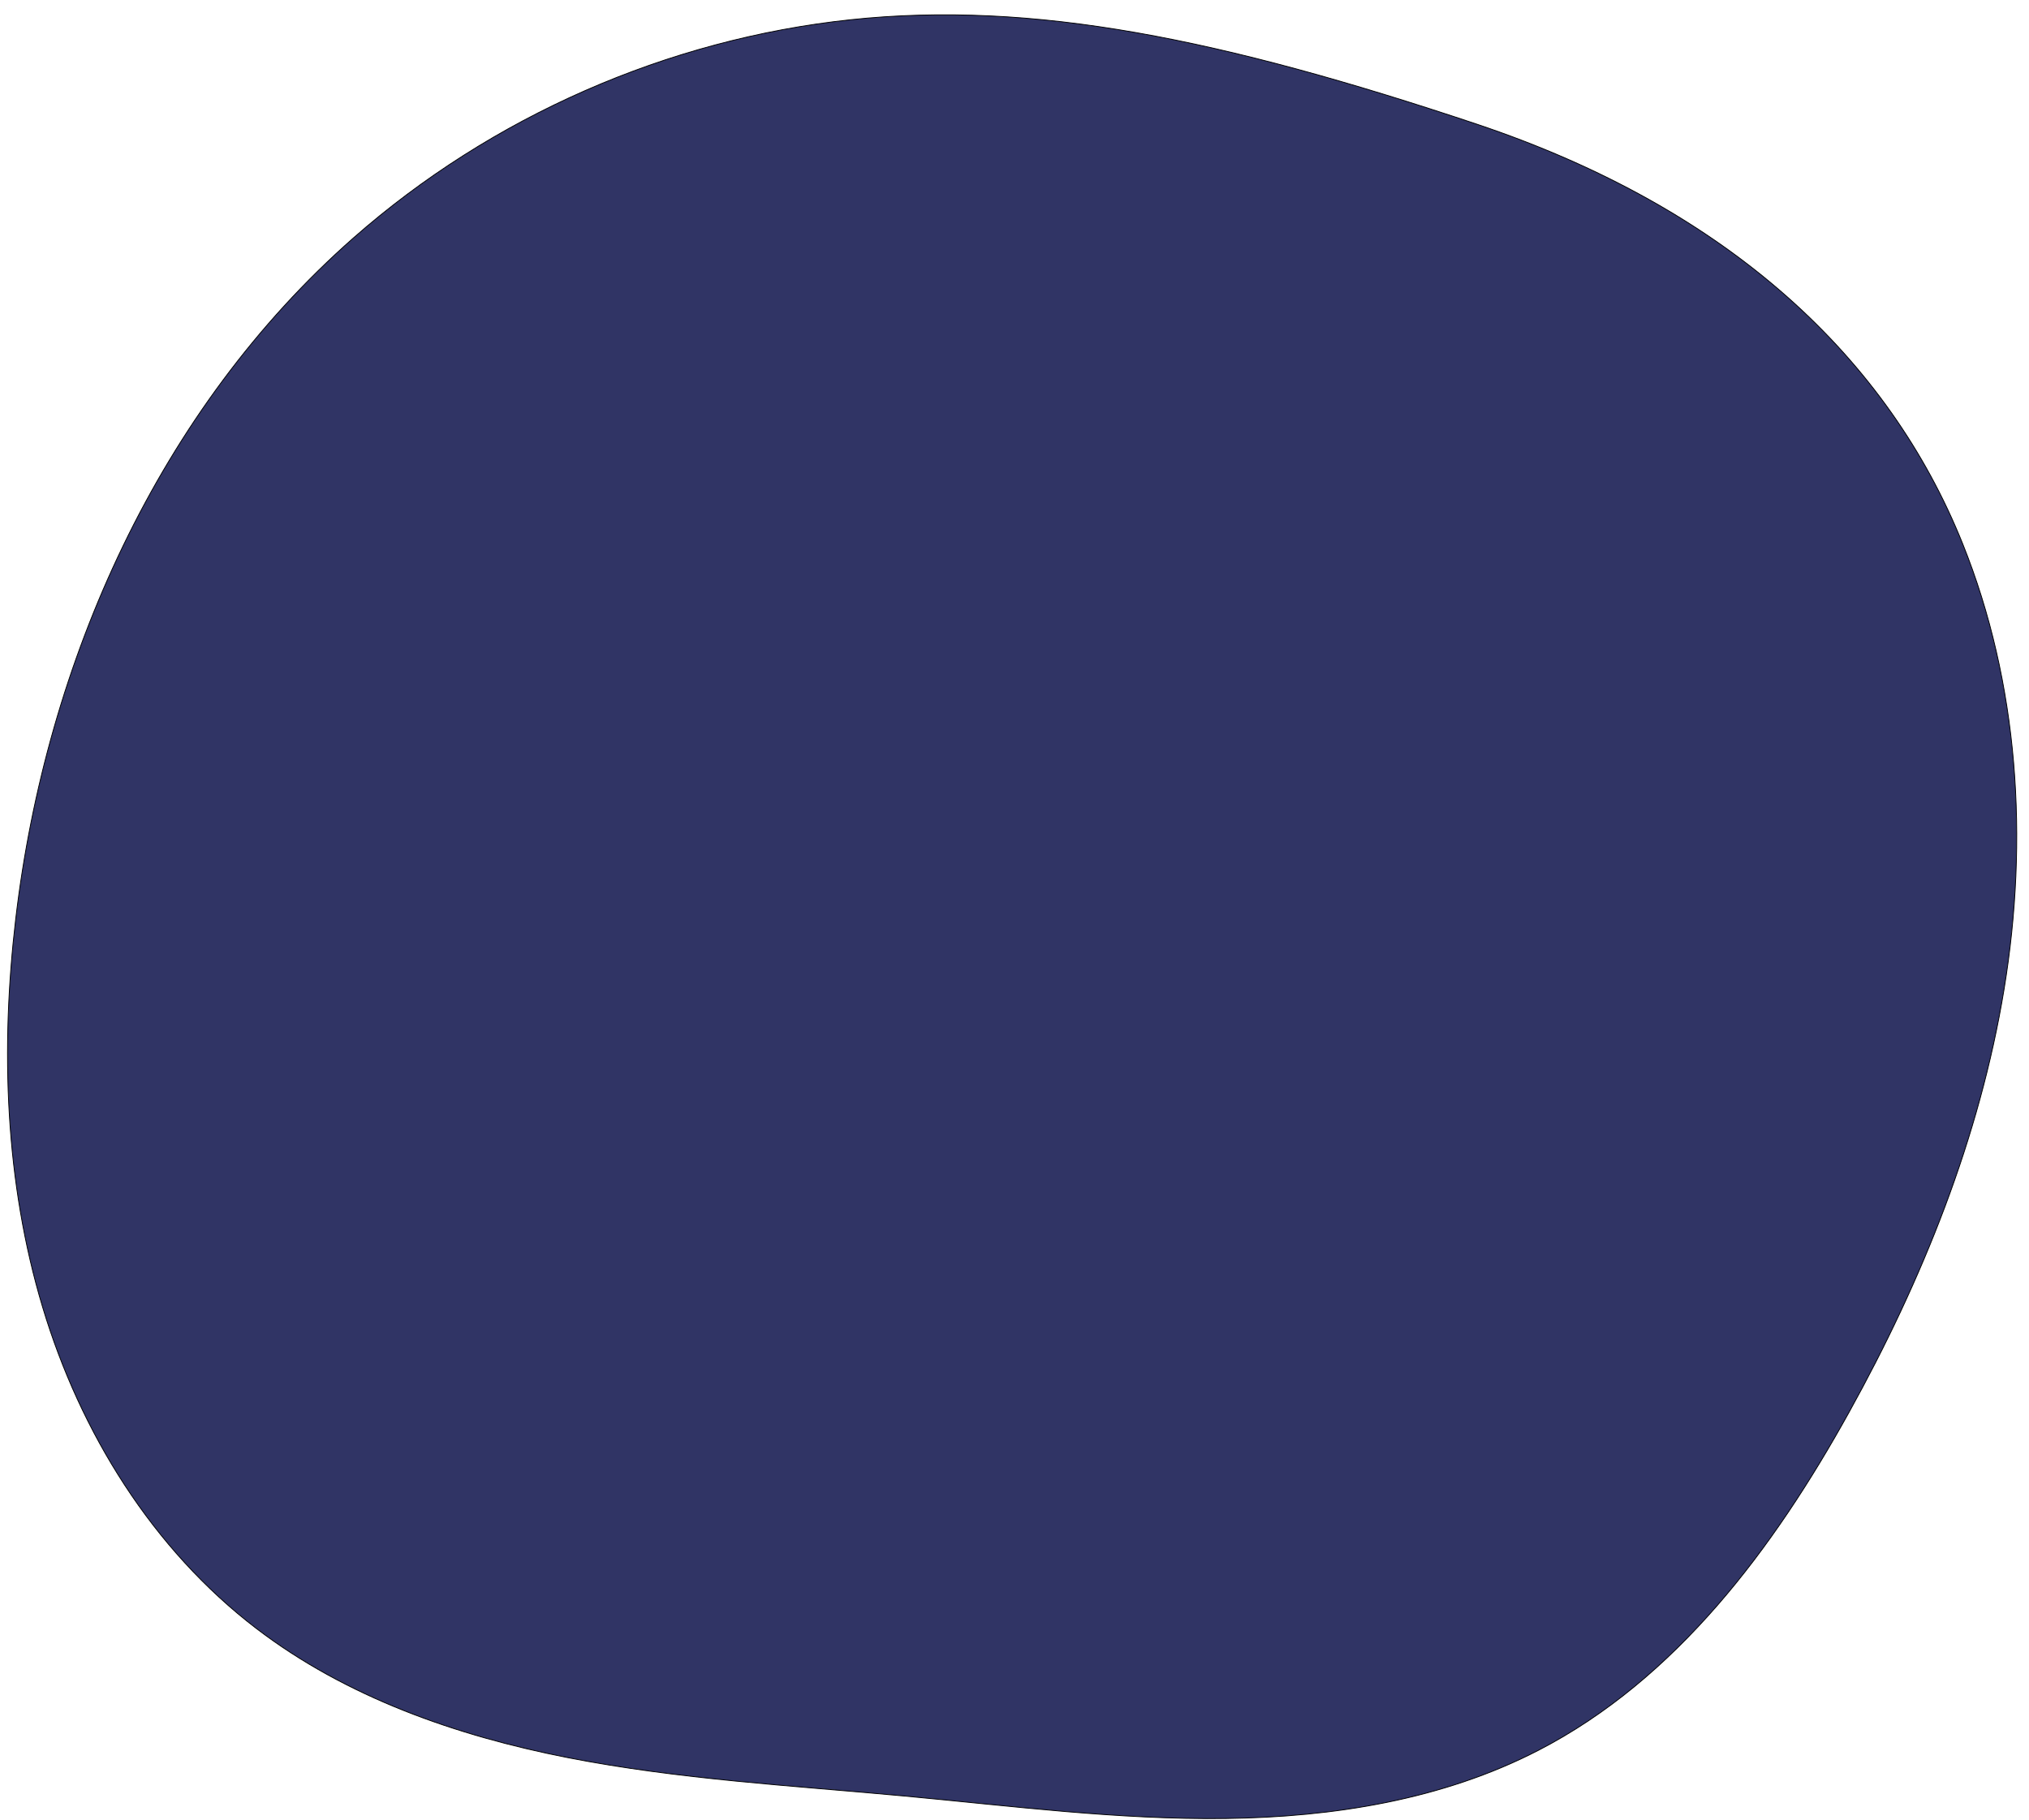
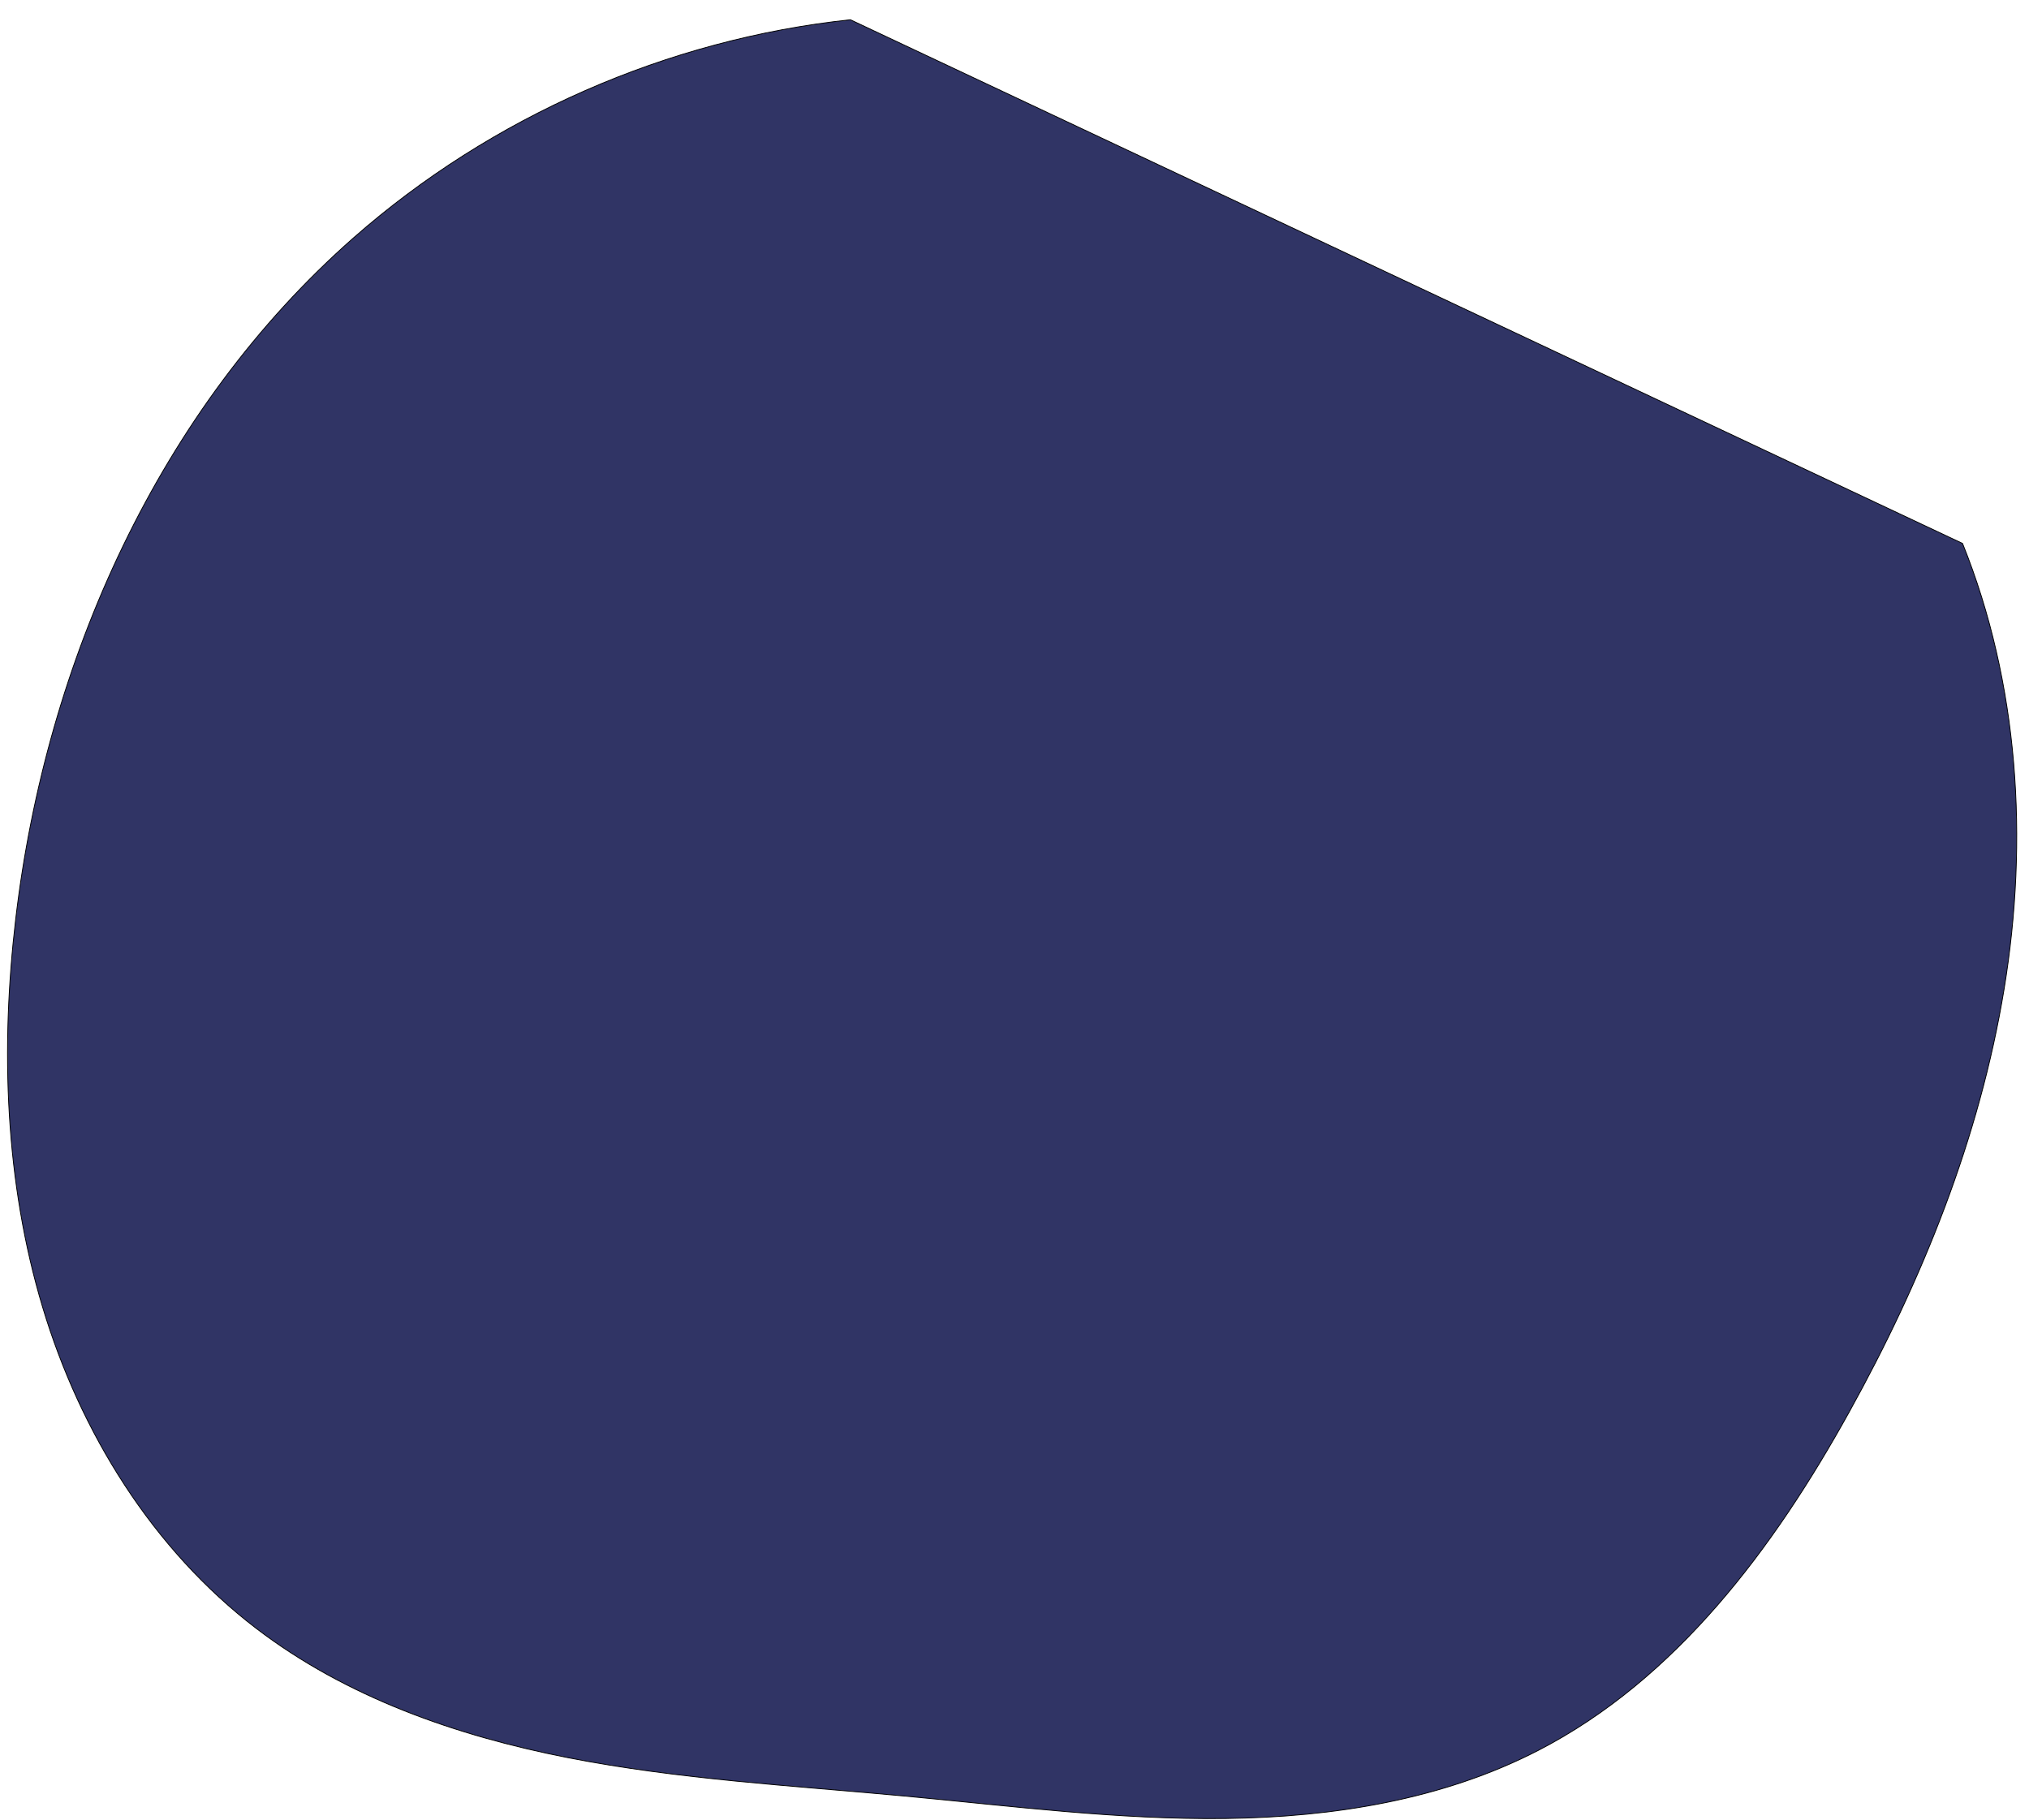
<svg xmlns="http://www.w3.org/2000/svg" fill="#000000" height="668" preserveAspectRatio="xMidYMid meet" version="1" viewBox="21.4 68.1 744.5 668.0" width="744.5" zoomAndPan="magnify">
  <g id="change1_1">
-     <path d="M 333.442,75.347 C 266.389,82.478 201.755,110.856 151.125,155.394 79.737,218.193 38.324,310.816 27.183,405.24 c -5.626,47.676 -3.942,96.697 9.88,142.671 13.822,45.974 40.332,88.811 78.494,117.938 33.01,25.195 73.315,39.3 114.063,47.307 40.748,8.007 82.364,10.276 123.713,14.122 39.249,3.651 78.488,8.742 117.904,8.235 39.416,-0.507 79.469,-6.885 114.507,-24.945 50.705,-26.135 86.48,-74.227 114.12,-124.128 26.857,-48.486 47.93,-100.674 56.903,-155.371 8.973,-54.697 5.431,-112.094 -15.254,-163.518 C 714.356,200.037 656.308,144.769 562.98,113.568 469.652,82.367 400.495,68.217 333.442,75.347 Z" fill="#303465" stroke="#000000" stroke-width="0.299" />
+     <path d="M 333.442,75.347 C 266.389,82.478 201.755,110.856 151.125,155.394 79.737,218.193 38.324,310.816 27.183,405.24 c -5.626,47.676 -3.942,96.697 9.88,142.671 13.822,45.974 40.332,88.811 78.494,117.938 33.01,25.195 73.315,39.3 114.063,47.307 40.748,8.007 82.364,10.276 123.713,14.122 39.249,3.651 78.488,8.742 117.904,8.235 39.416,-0.507 79.469,-6.885 114.507,-24.945 50.705,-26.135 86.48,-74.227 114.12,-124.128 26.857,-48.486 47.93,-100.674 56.903,-155.371 8.973,-54.697 5.431,-112.094 -15.254,-163.518 Z" fill="#303465" stroke="#000000" stroke-width="0.299" />
  </g>
</svg>